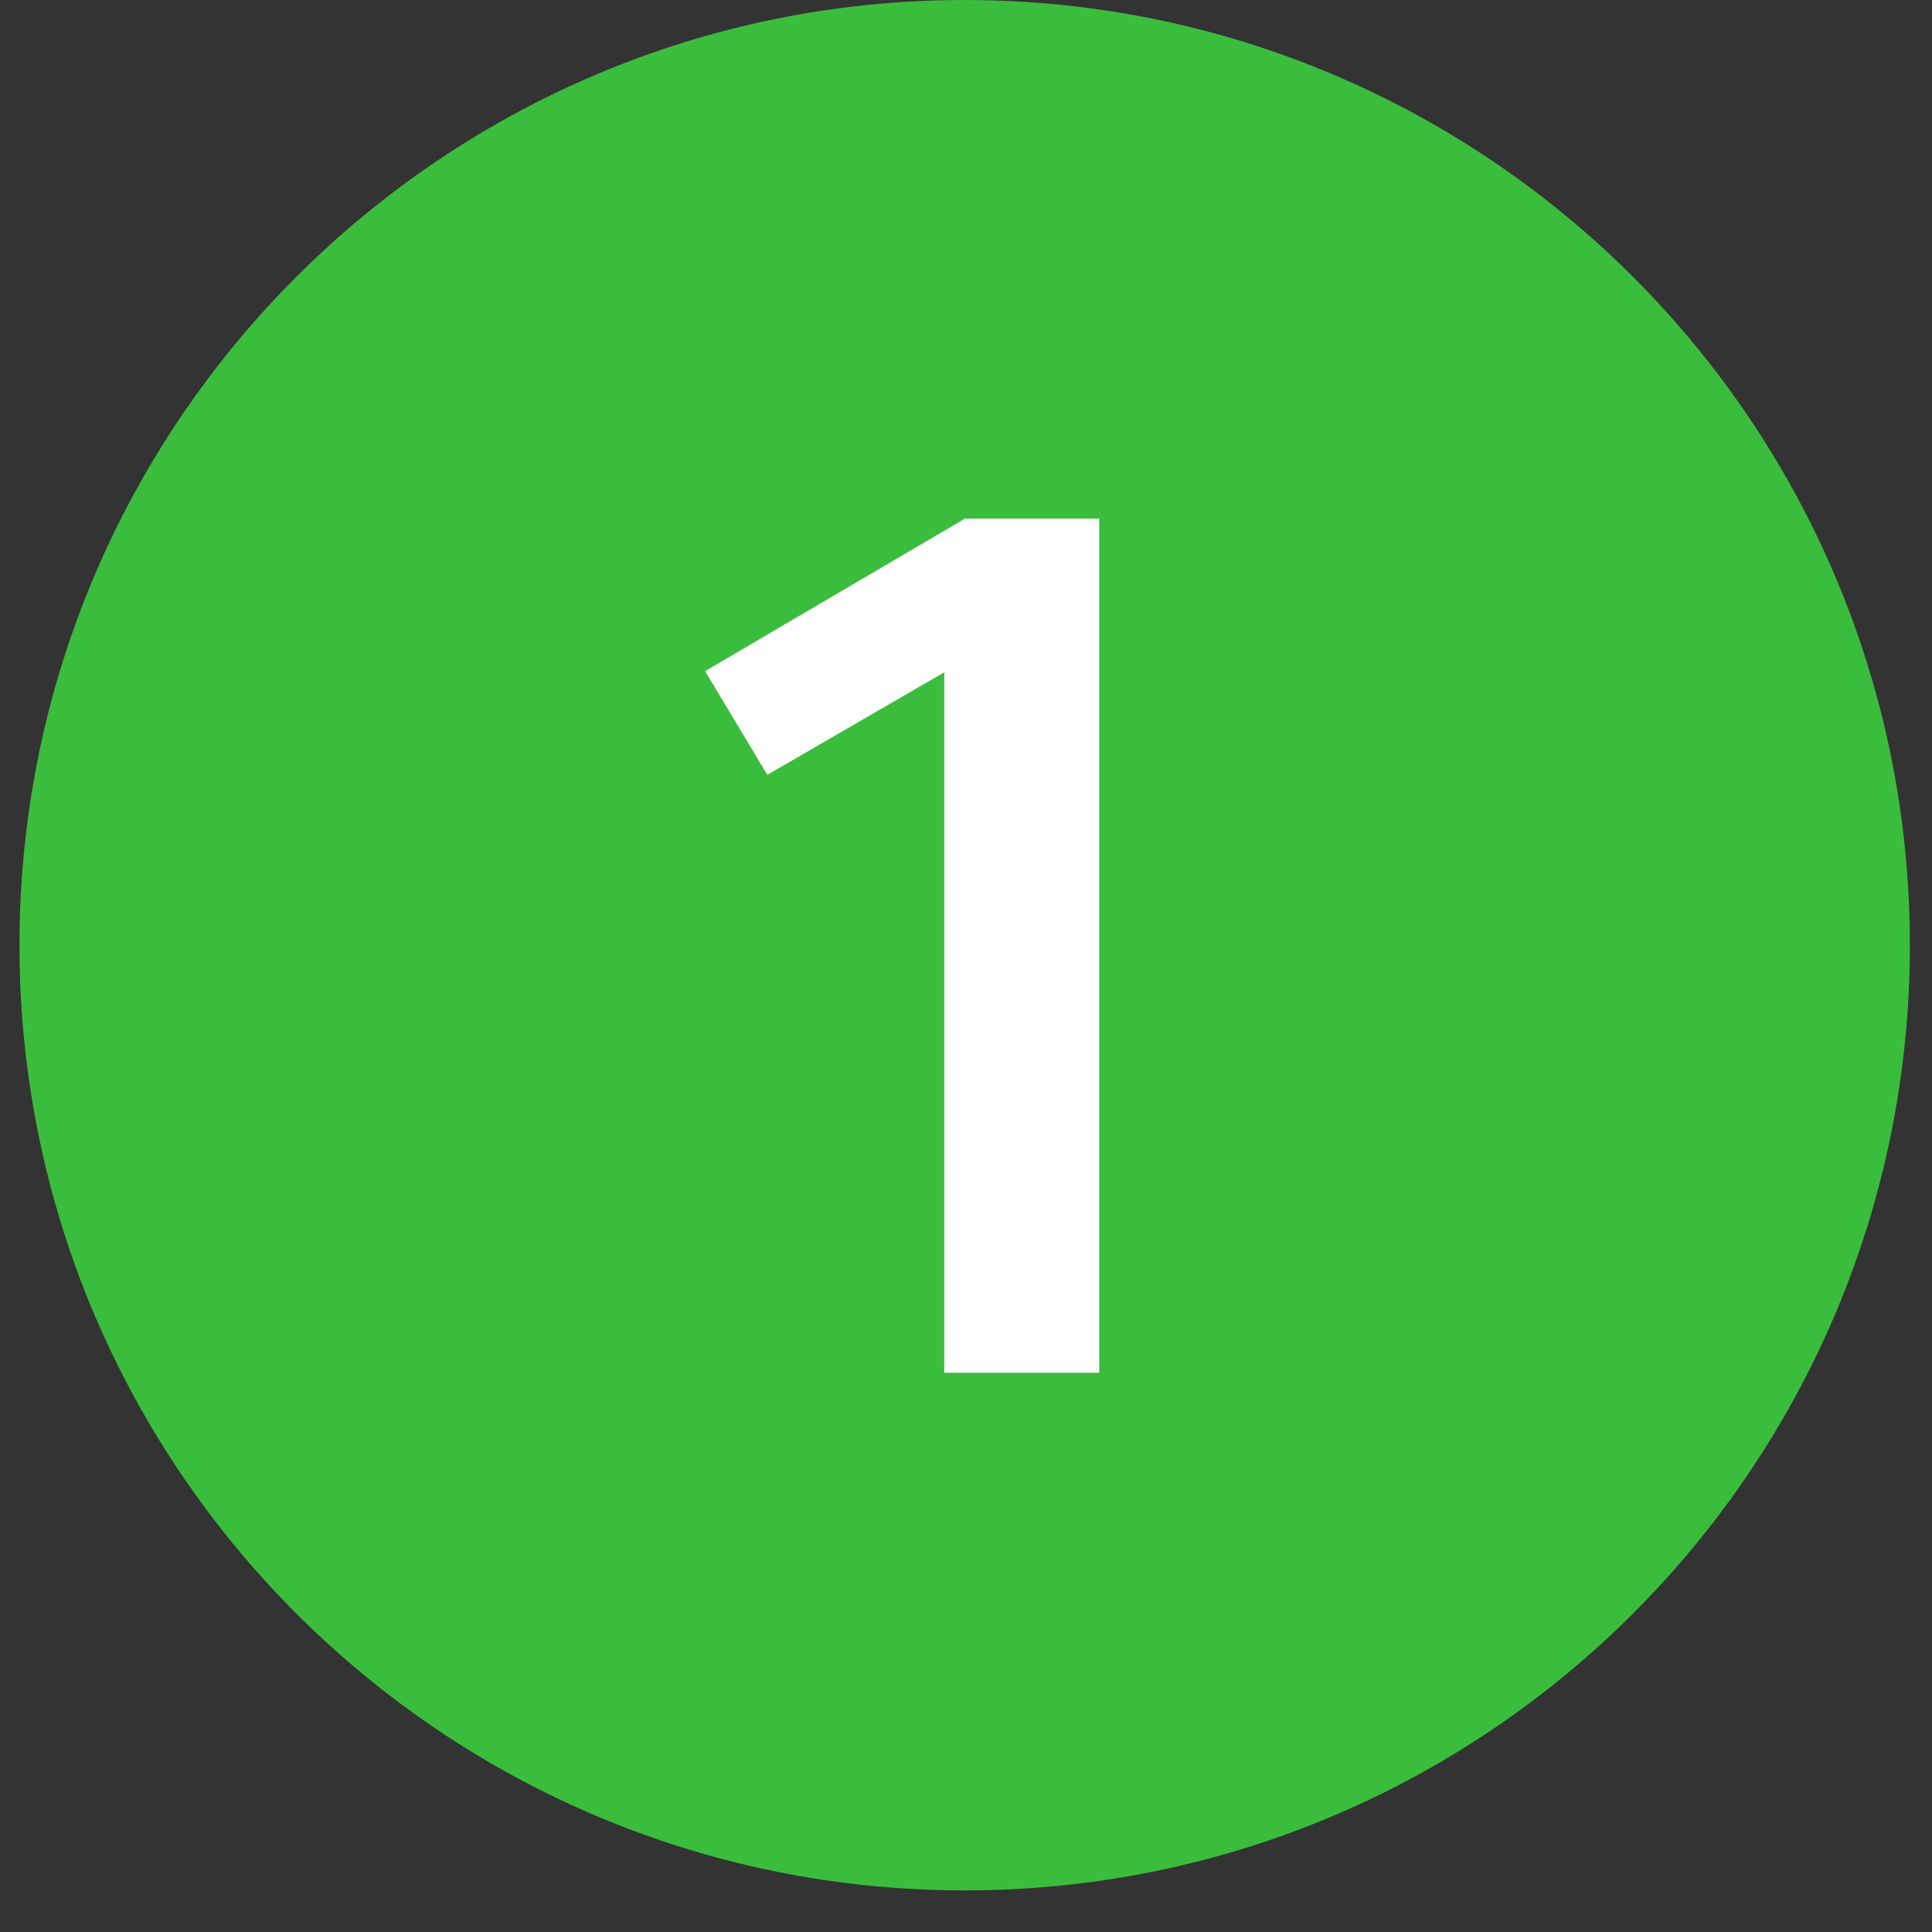
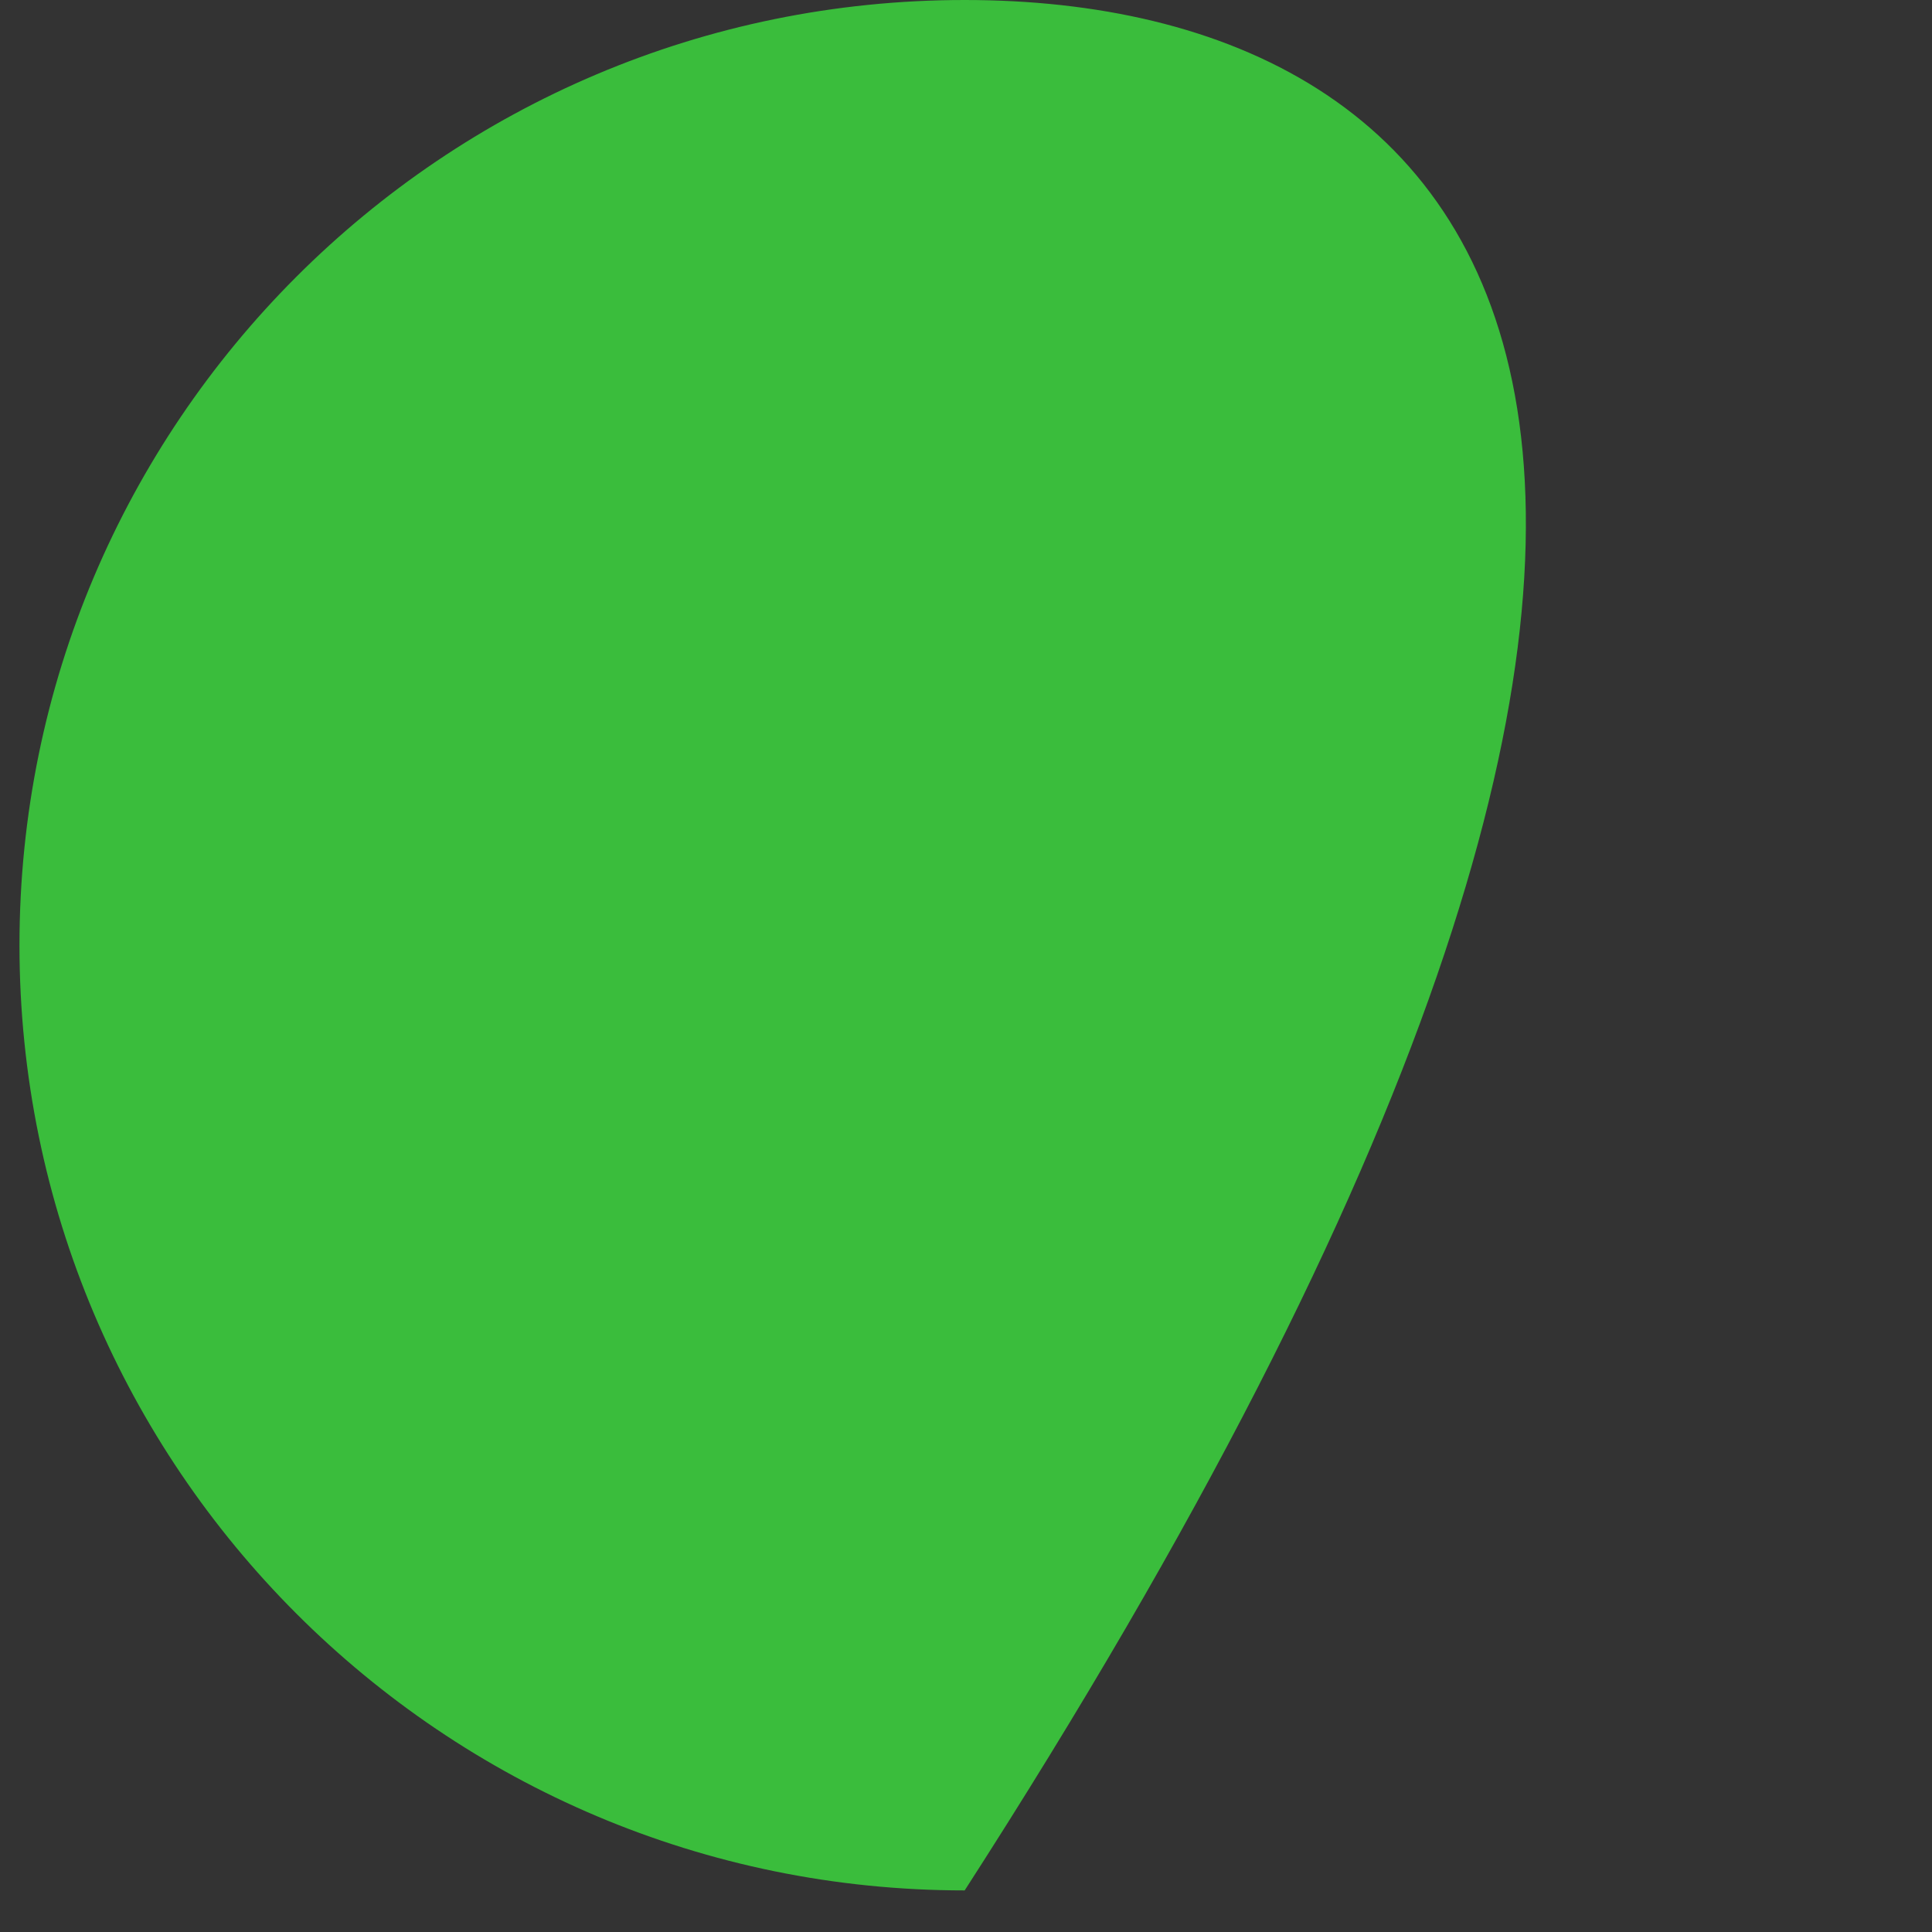
<svg xmlns="http://www.w3.org/2000/svg" width="38" height="38" viewBox="0 0 38 38" fill="none">
  <rect x="0" y="0" width="38" height="38" fill="#333333" stroke="none" />
-   <path d="M18.974 37.182C29.241 37.182 37.565 28.858 37.565 18.591C37.565 8.323 29.241 0 18.974 0C8.706 0 0.383 8.323 0.383 18.591C0.383 28.858 8.706 37.182 18.974 37.182Z" fill="#3ABD3C" />
-   <path d="M18.572 27V13.224L15.092 15.24L13.868 13.2L18.98 10.2H21.62V27H18.572Z" fill="white" />
+   <path d="M18.974 37.182C37.565 8.323 29.241 0 18.974 0C8.706 0 0.383 8.323 0.383 18.591C0.383 28.858 8.706 37.182 18.974 37.182Z" fill="#3ABD3C" />
</svg>